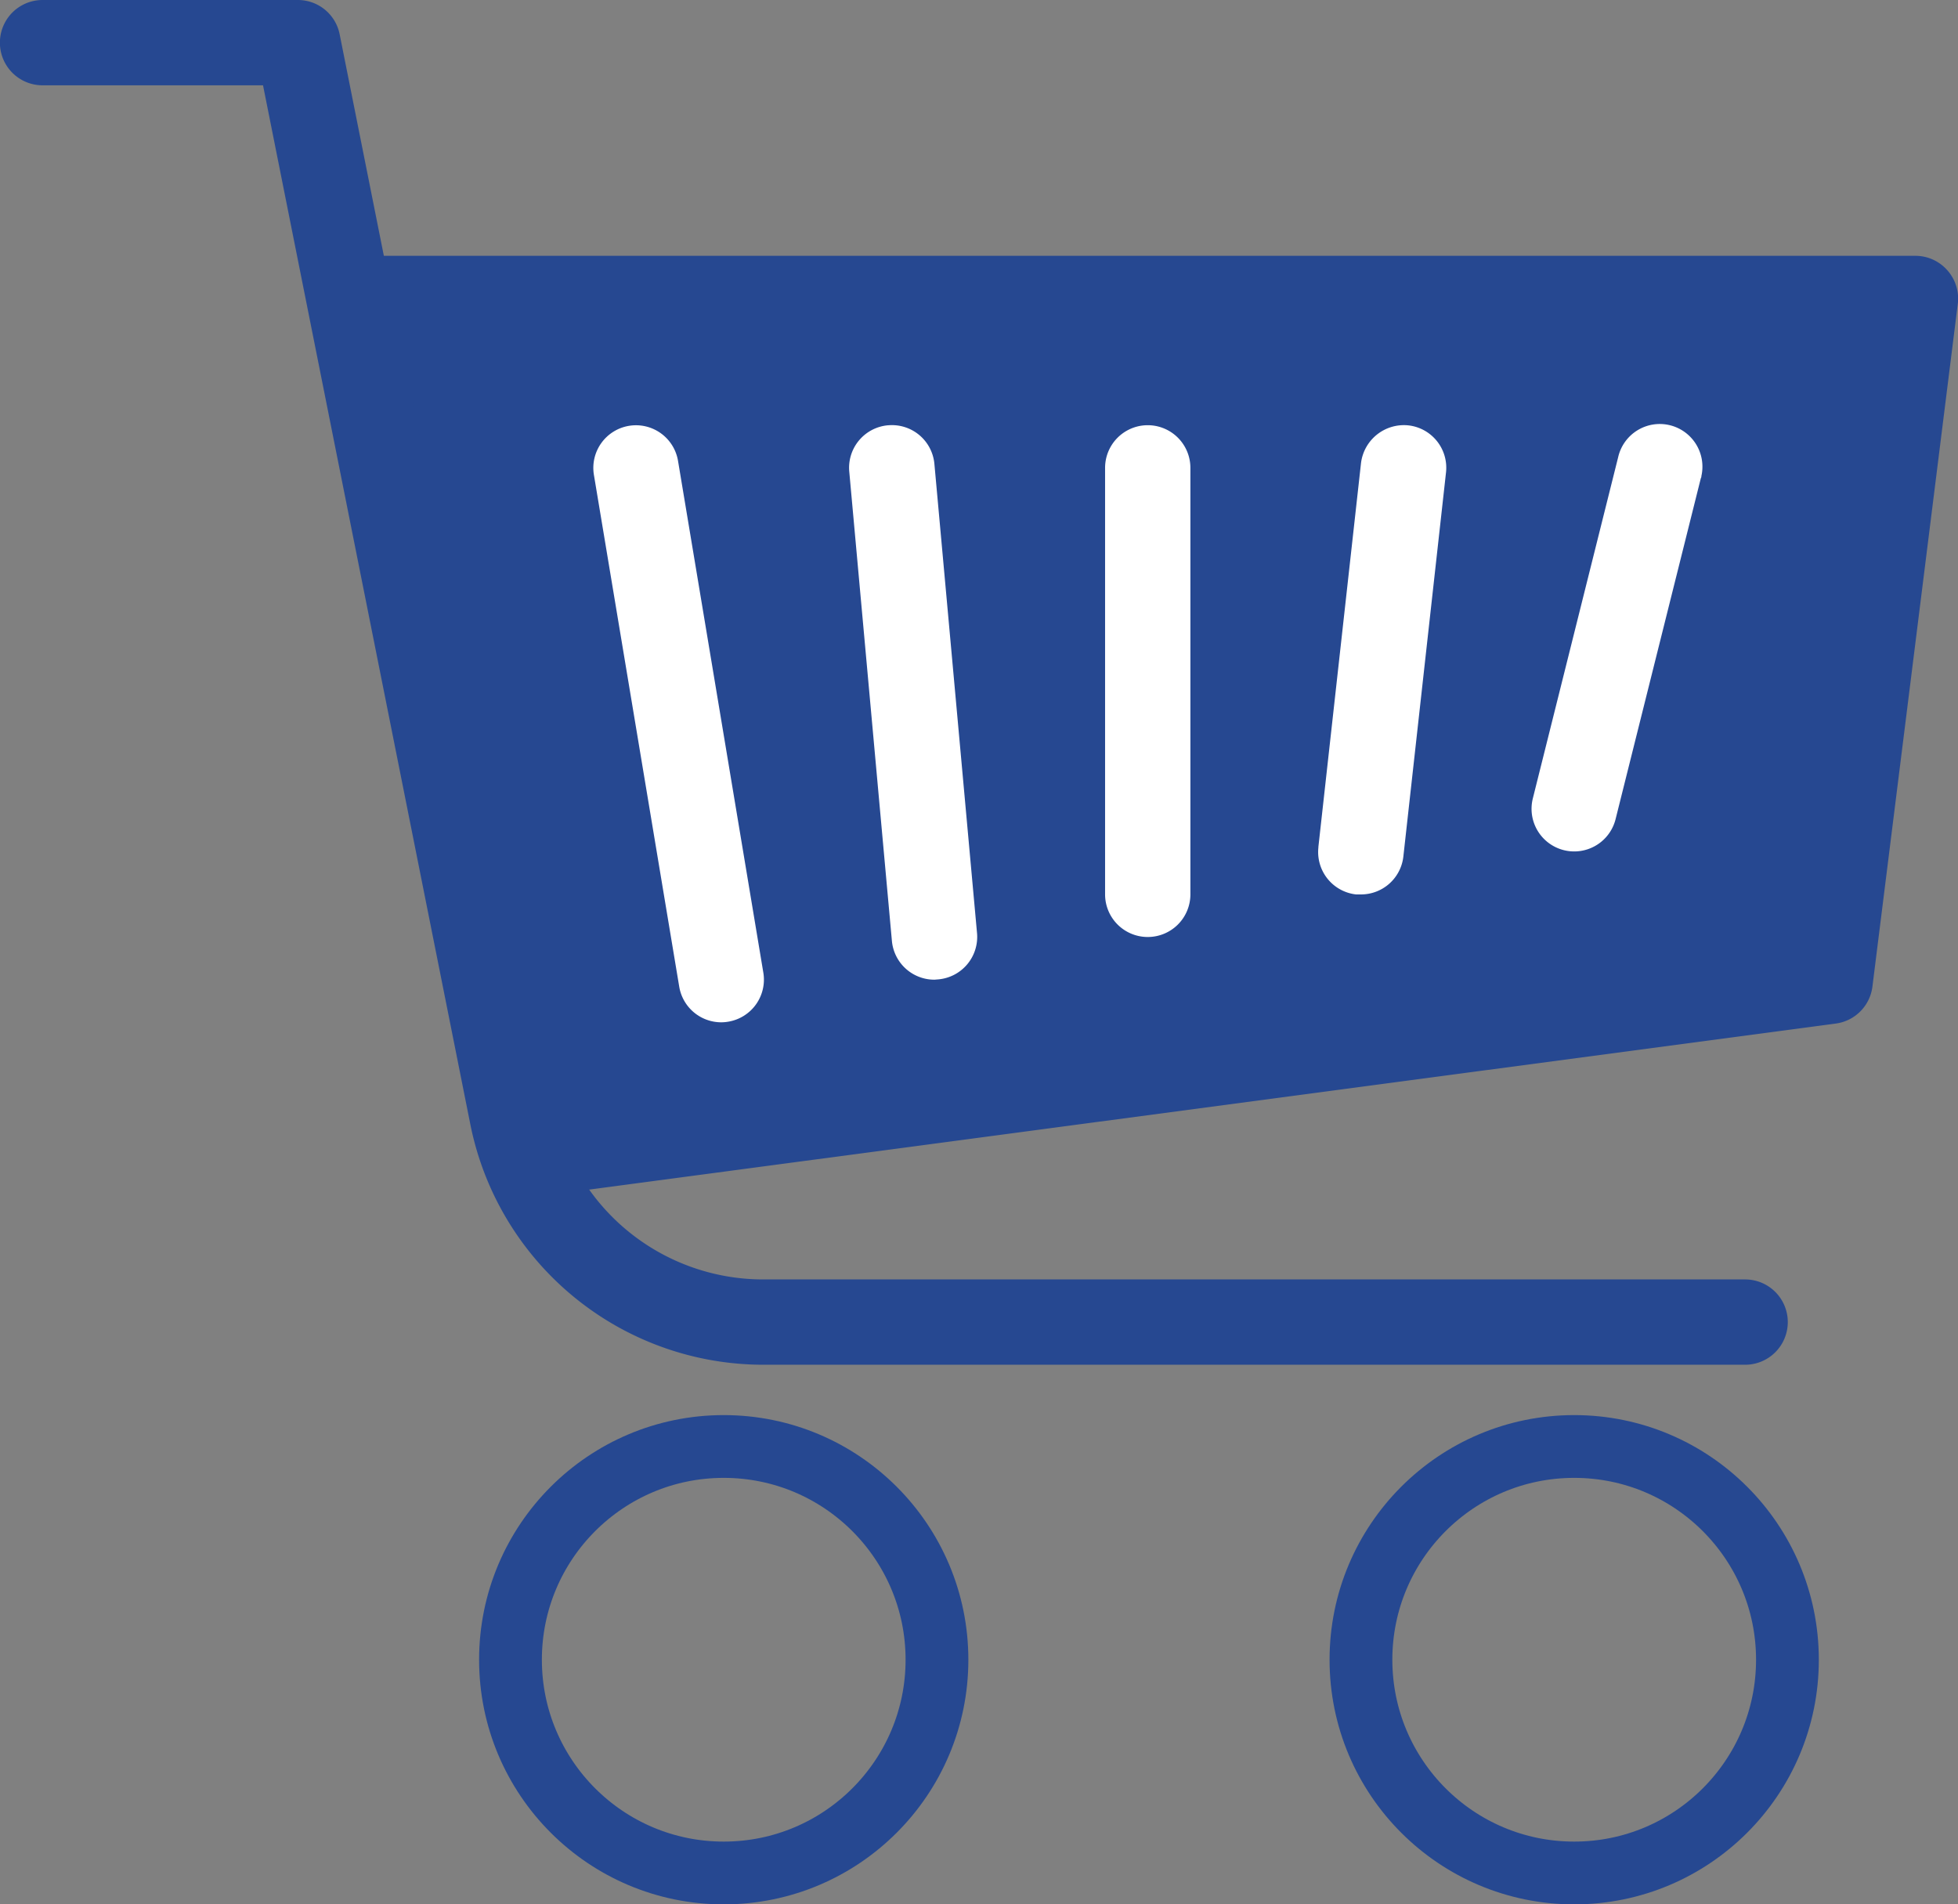
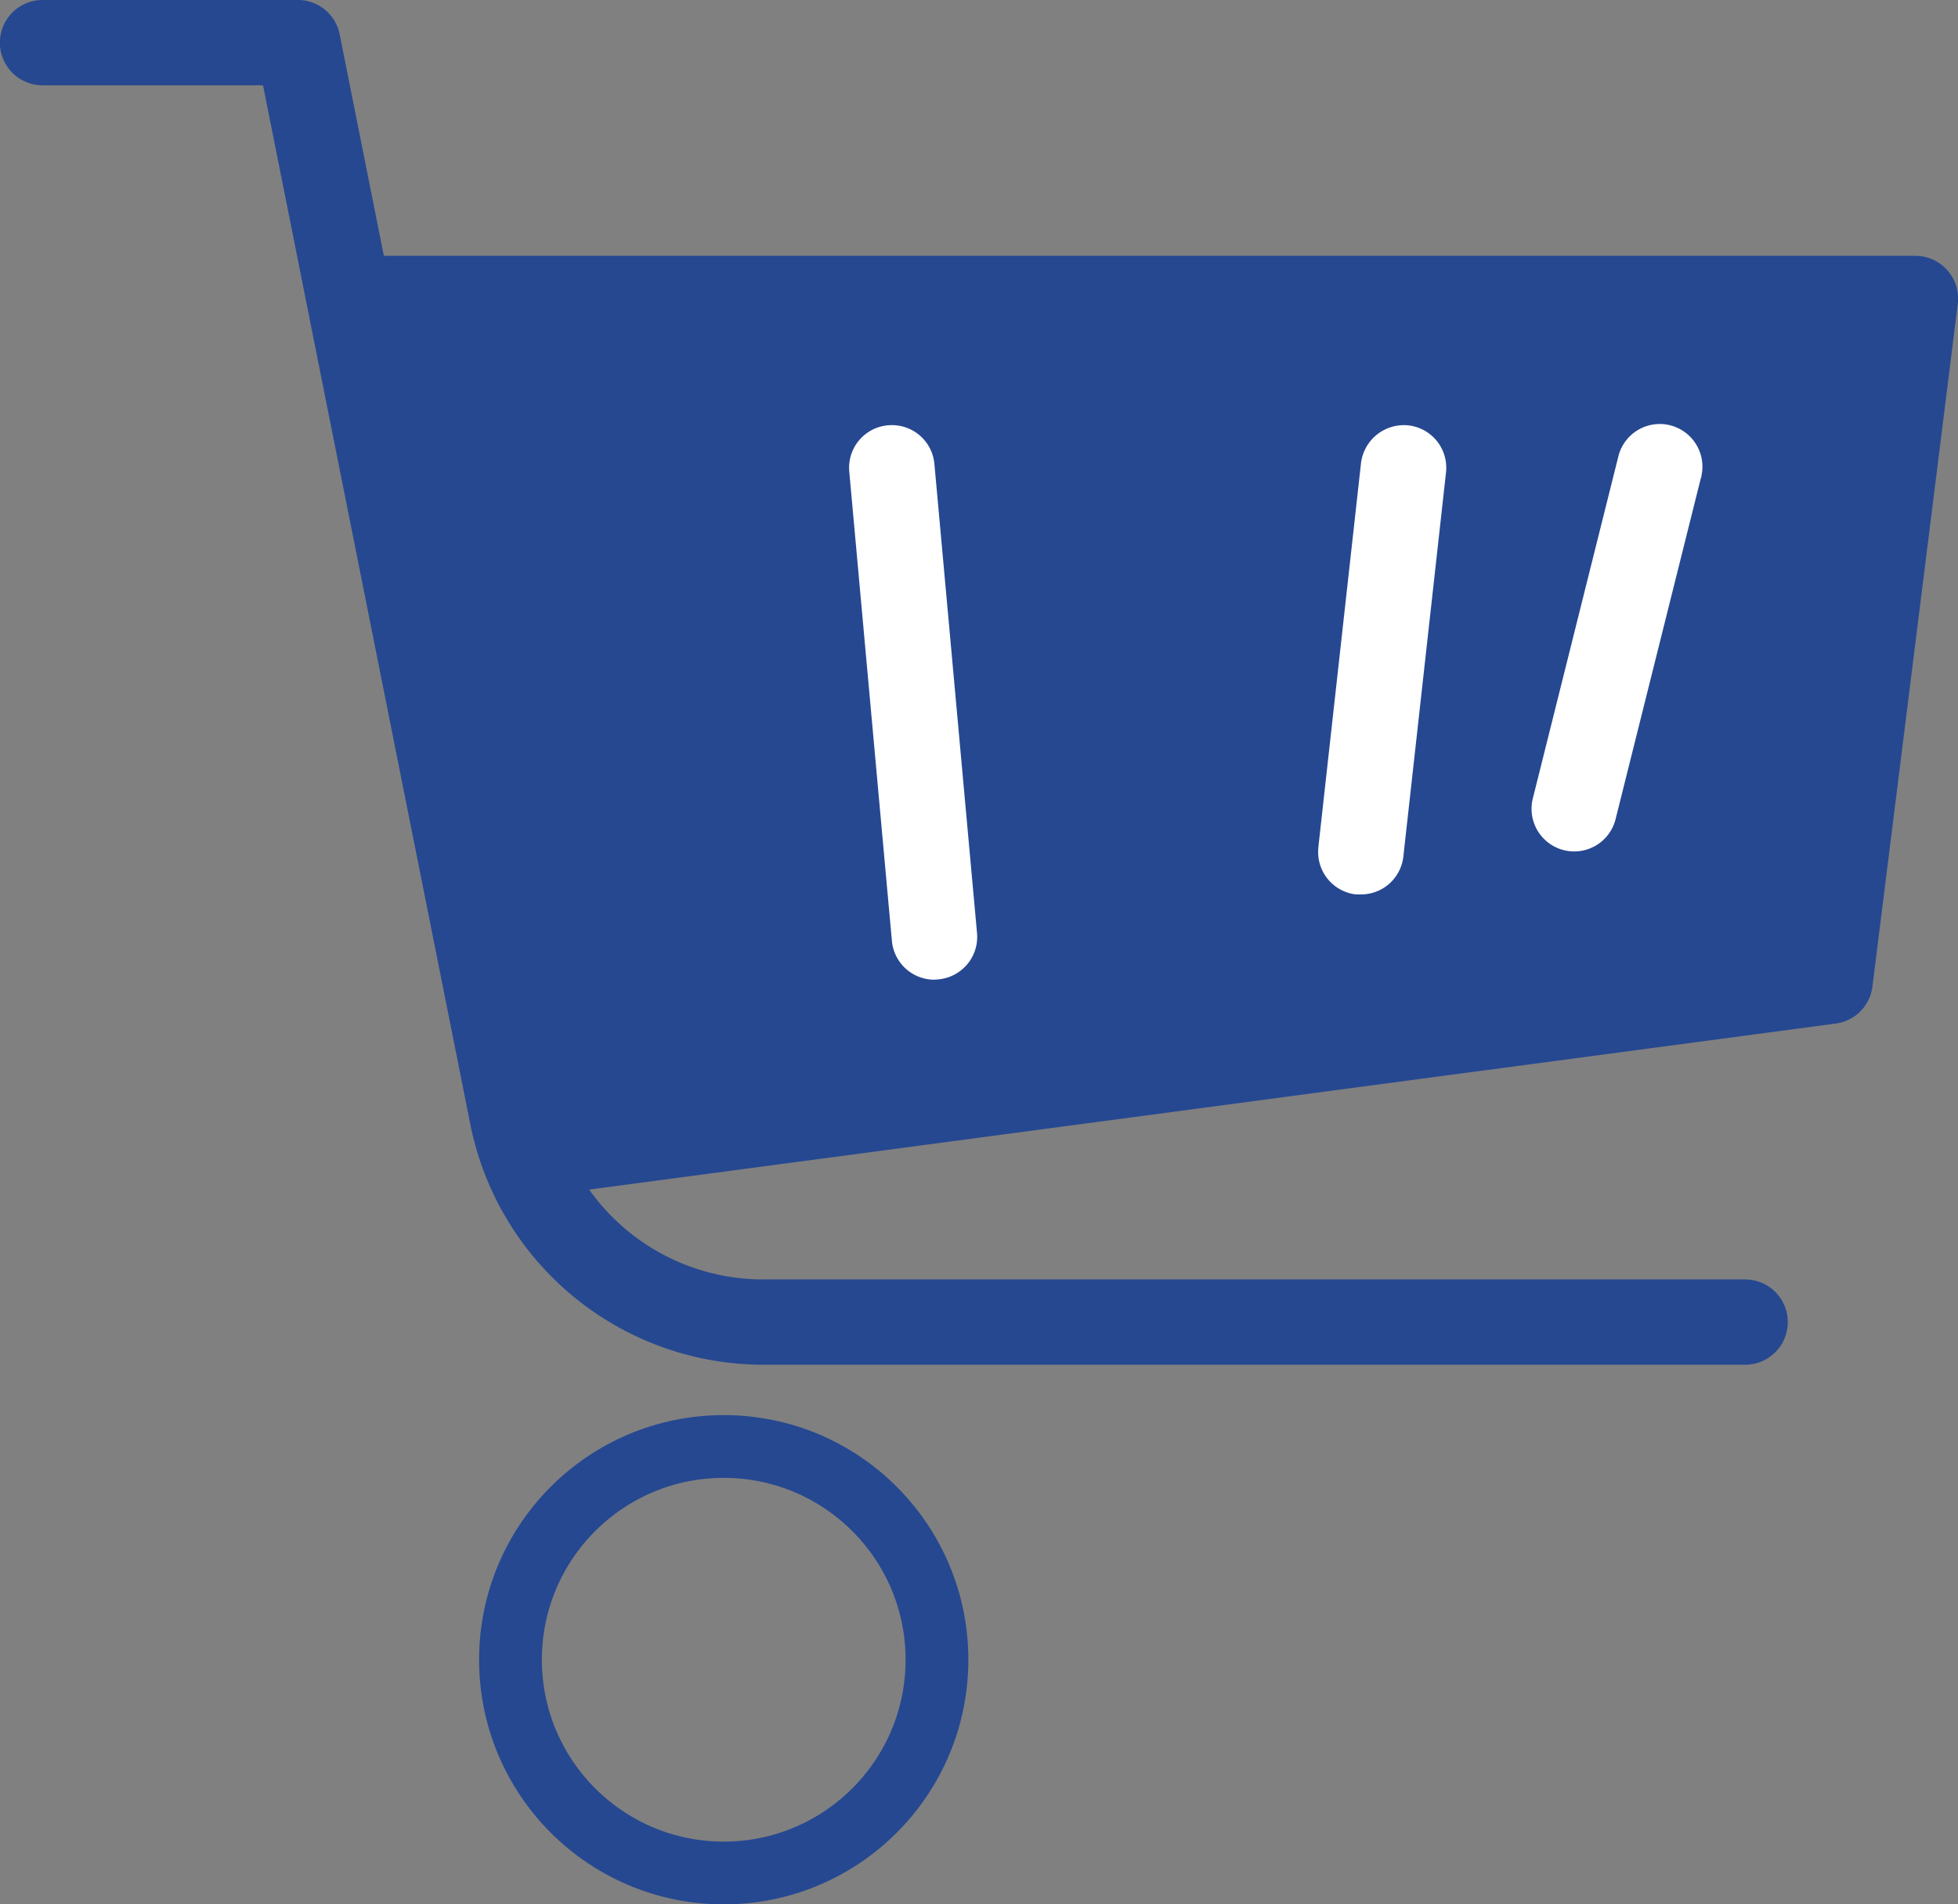
<svg xmlns="http://www.w3.org/2000/svg" width="31.191" height="30.335" viewBox="0 0 31.191 30.335">
  <rect x="0" y="0" width="31.191" height="30.335" fill="#808080" stroke="none" />
-   <ellipse cx="3.397" cy="3.397" rx="3.397" ry="3.397" transform="translate(21.68 23.042)" fill="none" stroke="#264891" stroke-width="1" />
  <ellipse cx="3.397" cy="3.397" rx="3.397" ry="3.397" transform="translate(8.132 23.042)" fill="none" stroke="#264891" stroke-width="1" />
  <path d="M110.977,74.9a.679.679,0,0,0-.51-.23H86.011a.679.679,0,0,0-.666.815l2.717,13.587a.736.736,0,0,0,.755.543L109.2,86.9a.679.679,0,0,0,.584-.59l1.359-10.87A.679.679,0,0,0,110.977,74.9Z" transform="translate(-79.956 -70.595)" fill="#264891" />
  <g transform="translate(9.455 6.759)">
-     <path d="M151.42,127.145a.679.679,0,0,1-.67-.568l-1.359-8.152a.679.679,0,0,1,1.34-.223l1.359,8.152a.679.679,0,0,1-.558.781A.652.652,0,0,1,151.42,127.145Z" transform="translate(-149.385 -117.619)" fill="#fff" />
    <path d="M214.647,126.127a.679.679,0,0,1-.679-.618l-.679-7.473a.679.679,0,0,1,.613-.74h.005a.679.679,0,0,1,.738.615h0l.679,7.473a.679.679,0,0,1-.615.738h0Z" transform="translate(-209.215 -117.28)" fill="#fff" />
-     <path d="M278.012,125.489a.679.679,0,0,1-.679-.679v-6.794a.679.679,0,0,1,1.359,0v6.794A.679.679,0,0,1,278.012,125.489Z" transform="translate(-269.184 -117.322)" fill="#fff" />
    <path d="M331.278,124.758H331.2a.679.679,0,0,1-.6-.747V124l.679-6.114a.689.689,0,0,1,.754-.6.679.679,0,0,1,.6.75h0l-.679,6.114A.679.679,0,0,1,331.278,124.758Z" transform="translate(-319.053 -117.269)" fill="#fff" />
    <path d="M384.682,123.9a.679.679,0,0,1-.659-.844l1.359-5.435a.679.679,0,1,1,1.326.3c0,.01,0,.02-.008.031l-1.359,5.435A.679.679,0,0,1,384.682,123.9Z" transform="translate(-369.06 -117.096)" fill="#fff" />
  </g>
  <path d="M27.8,32.41H12.147a4.762,4.762,0,0,1-4.653-3.822L4.19,12.029H.678a.679.679,0,0,1,0-1.359H4.746a.678.678,0,0,1,.664.543L8.824,28.32a3.4,3.4,0,0,0,3.323,2.731H27.8a.679.679,0,0,1,0,1.359Z" transform="translate(0 -10.67)" fill="#264891" />
</svg>